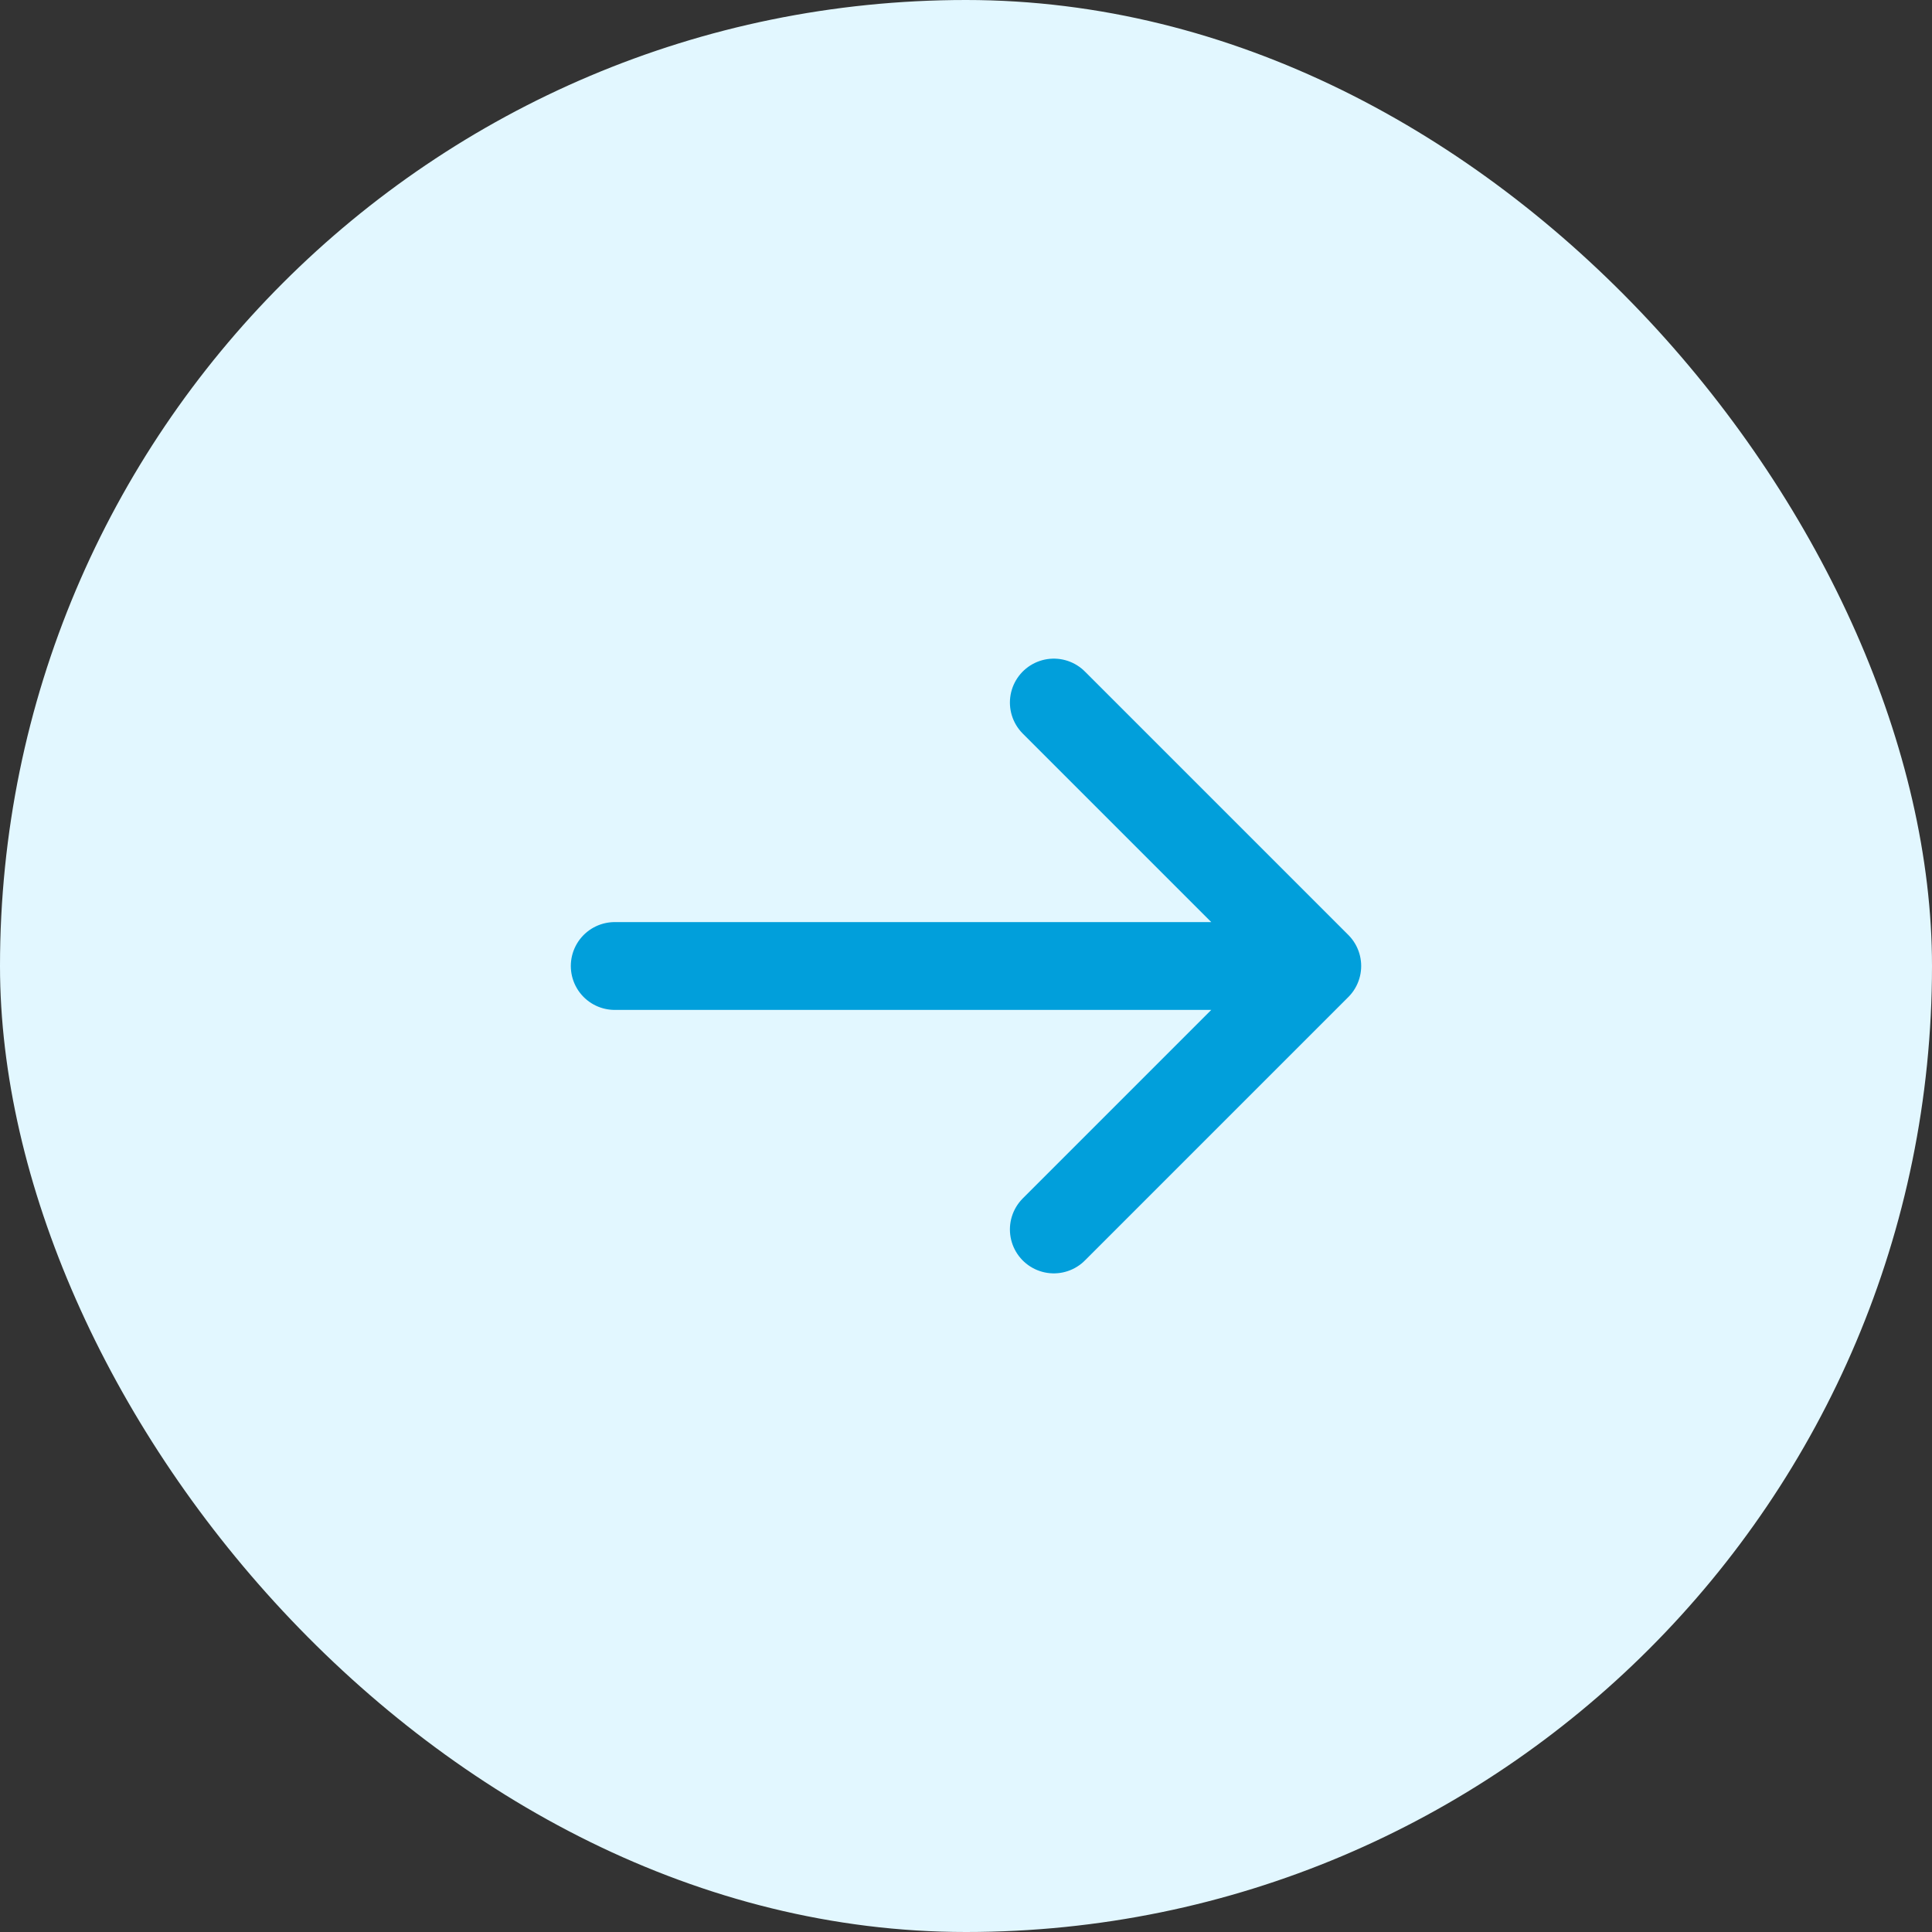
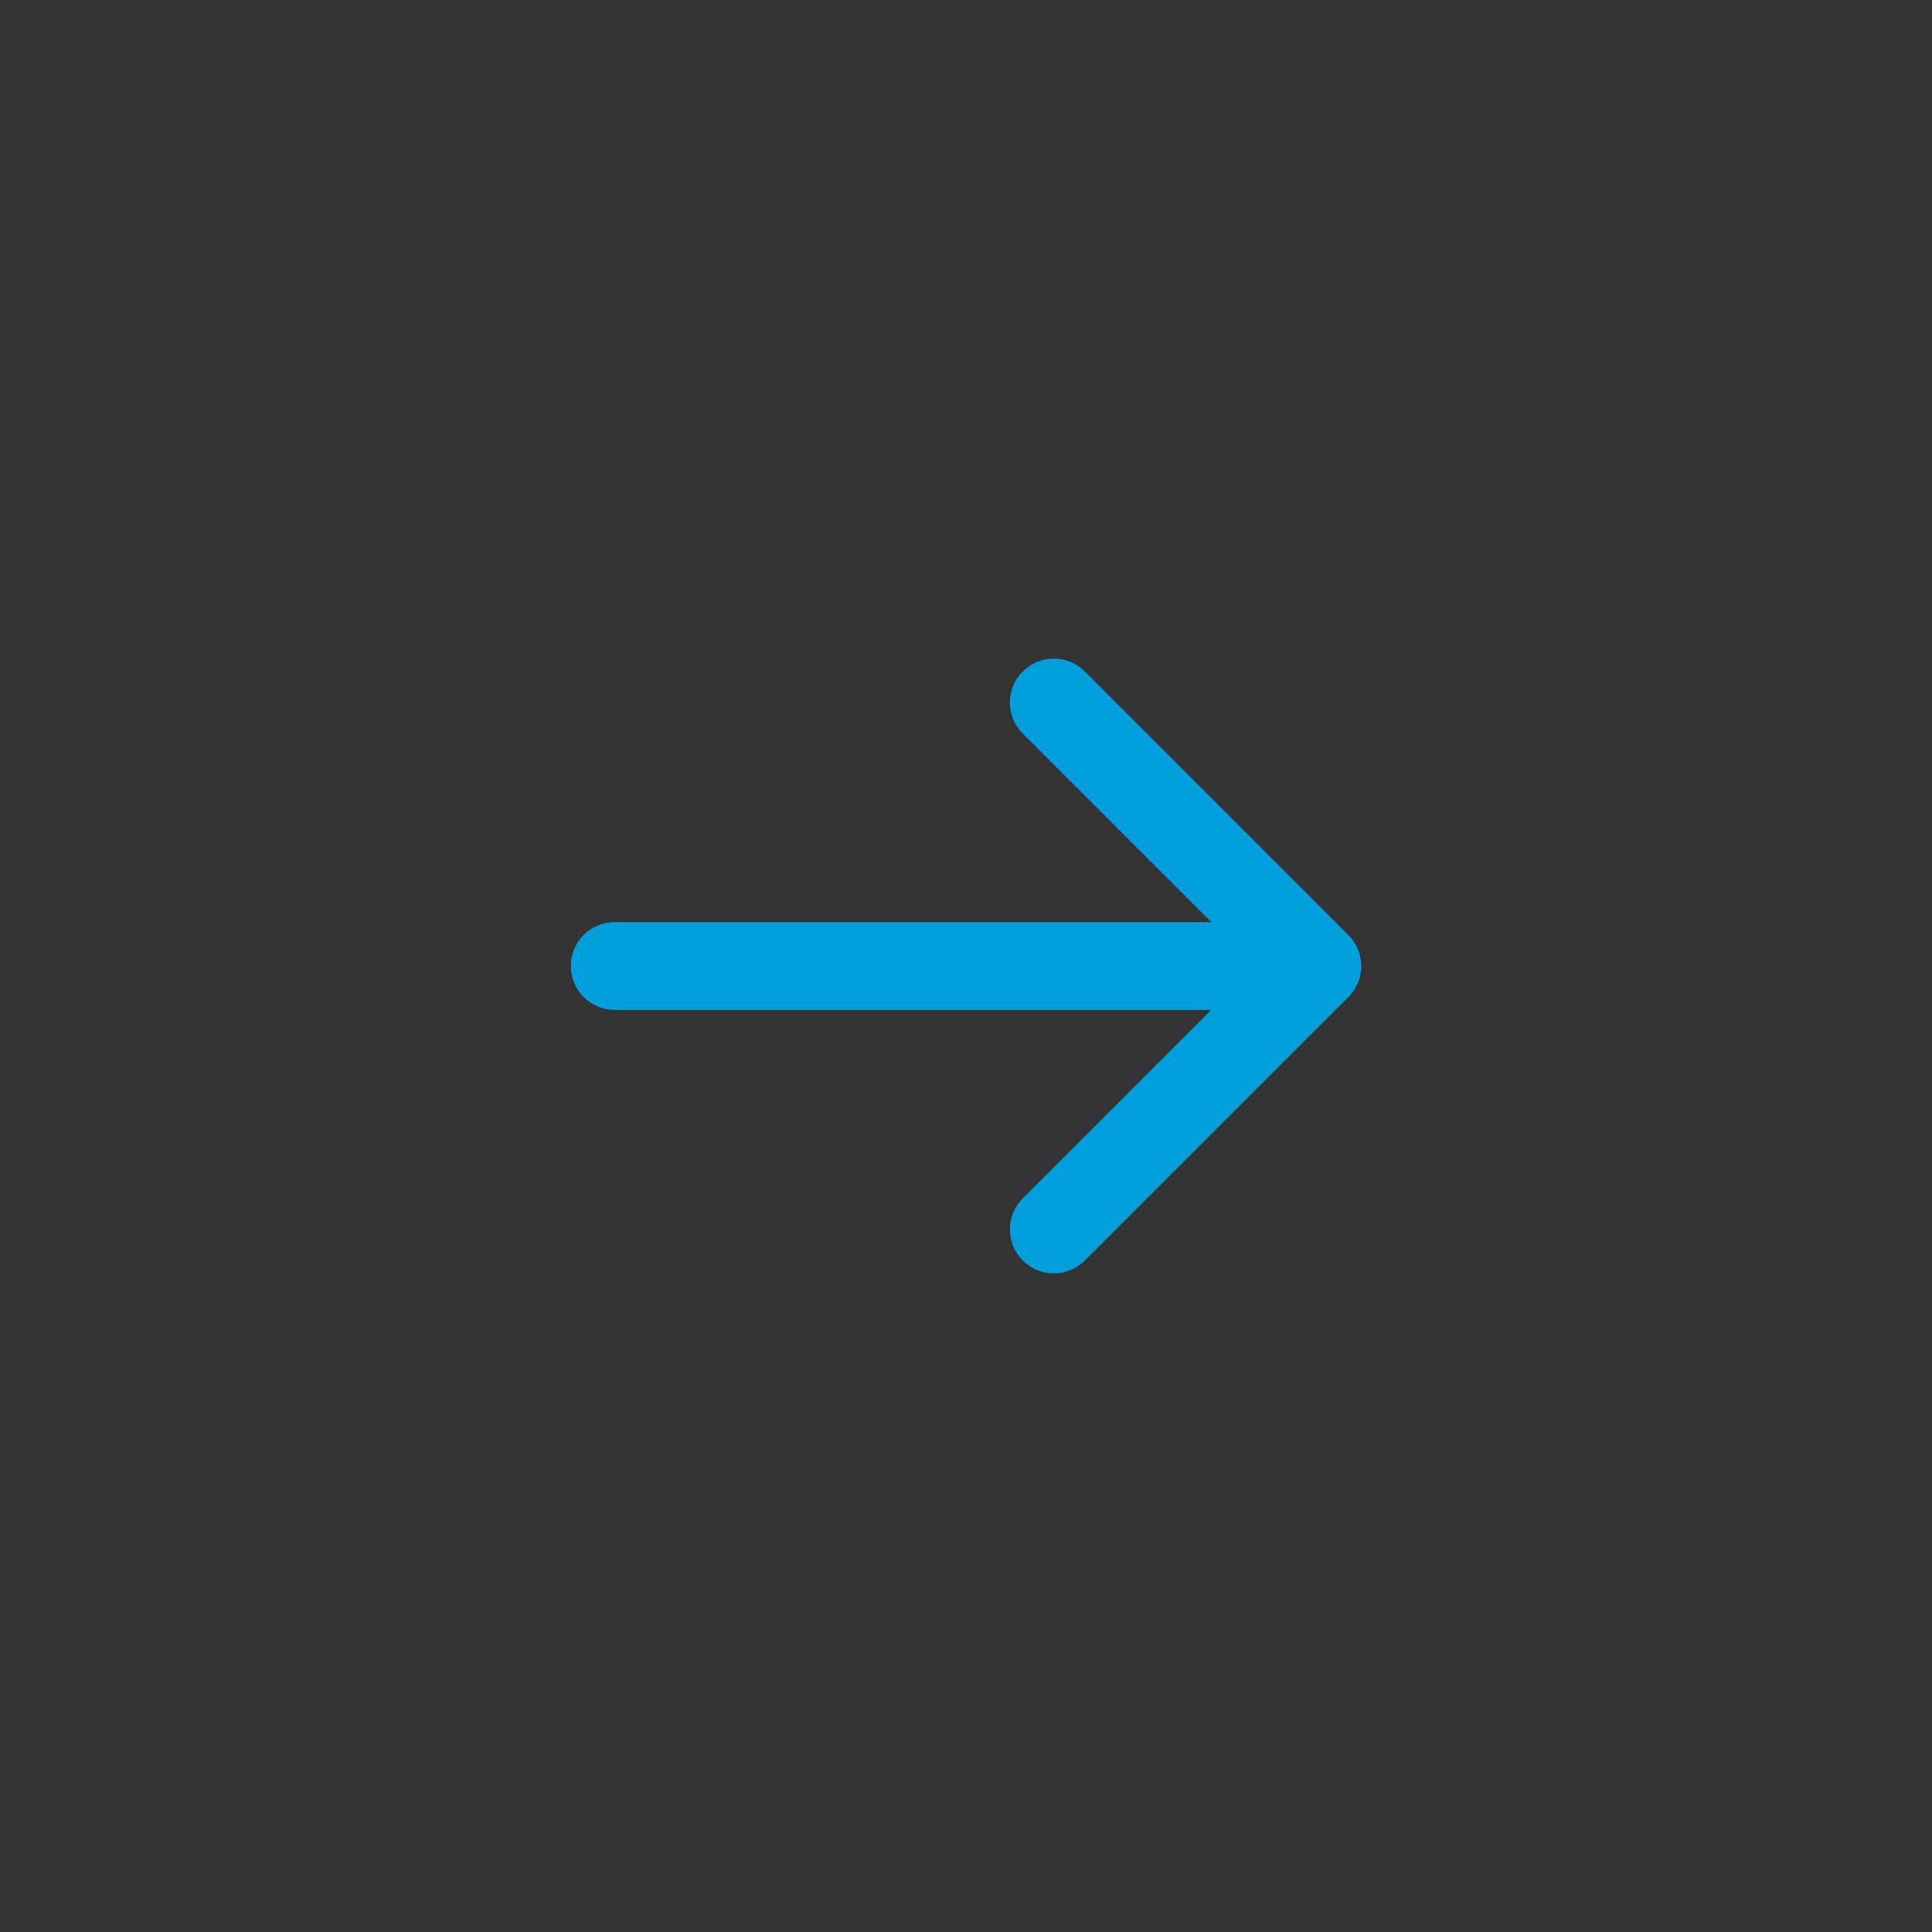
<svg xmlns="http://www.w3.org/2000/svg" width="44" height="44" viewBox="0 0 44 44" fill="none">
  <rect x="0" y="0" width="44" height="44" fill="#333333" stroke="none" />
-   <rect width="44" height="44" rx="22" fill="#E2F7FF" />
  <path d="M14 22H30M30 22L24 16M30 22L24 28" stroke="#019FDB" stroke-width="2" stroke-linecap="round" stroke-linejoin="round" />
</svg>